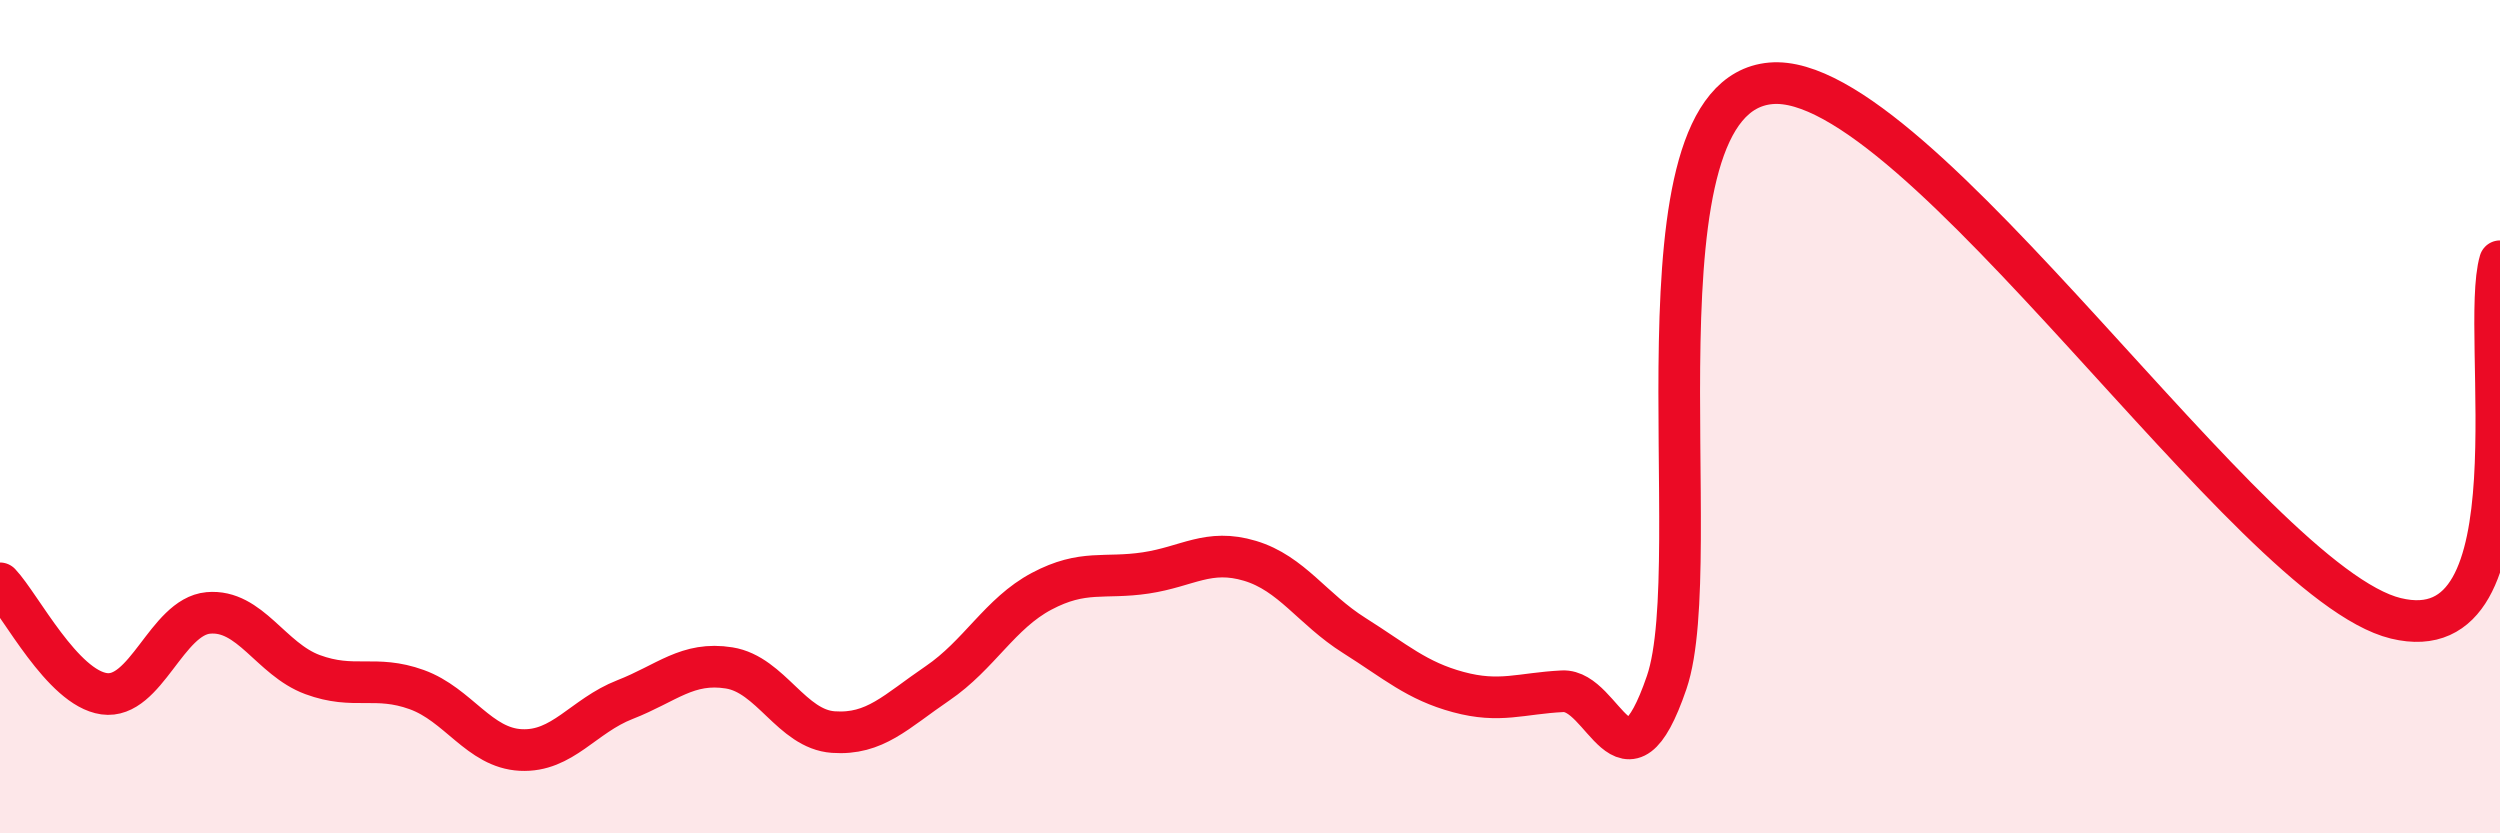
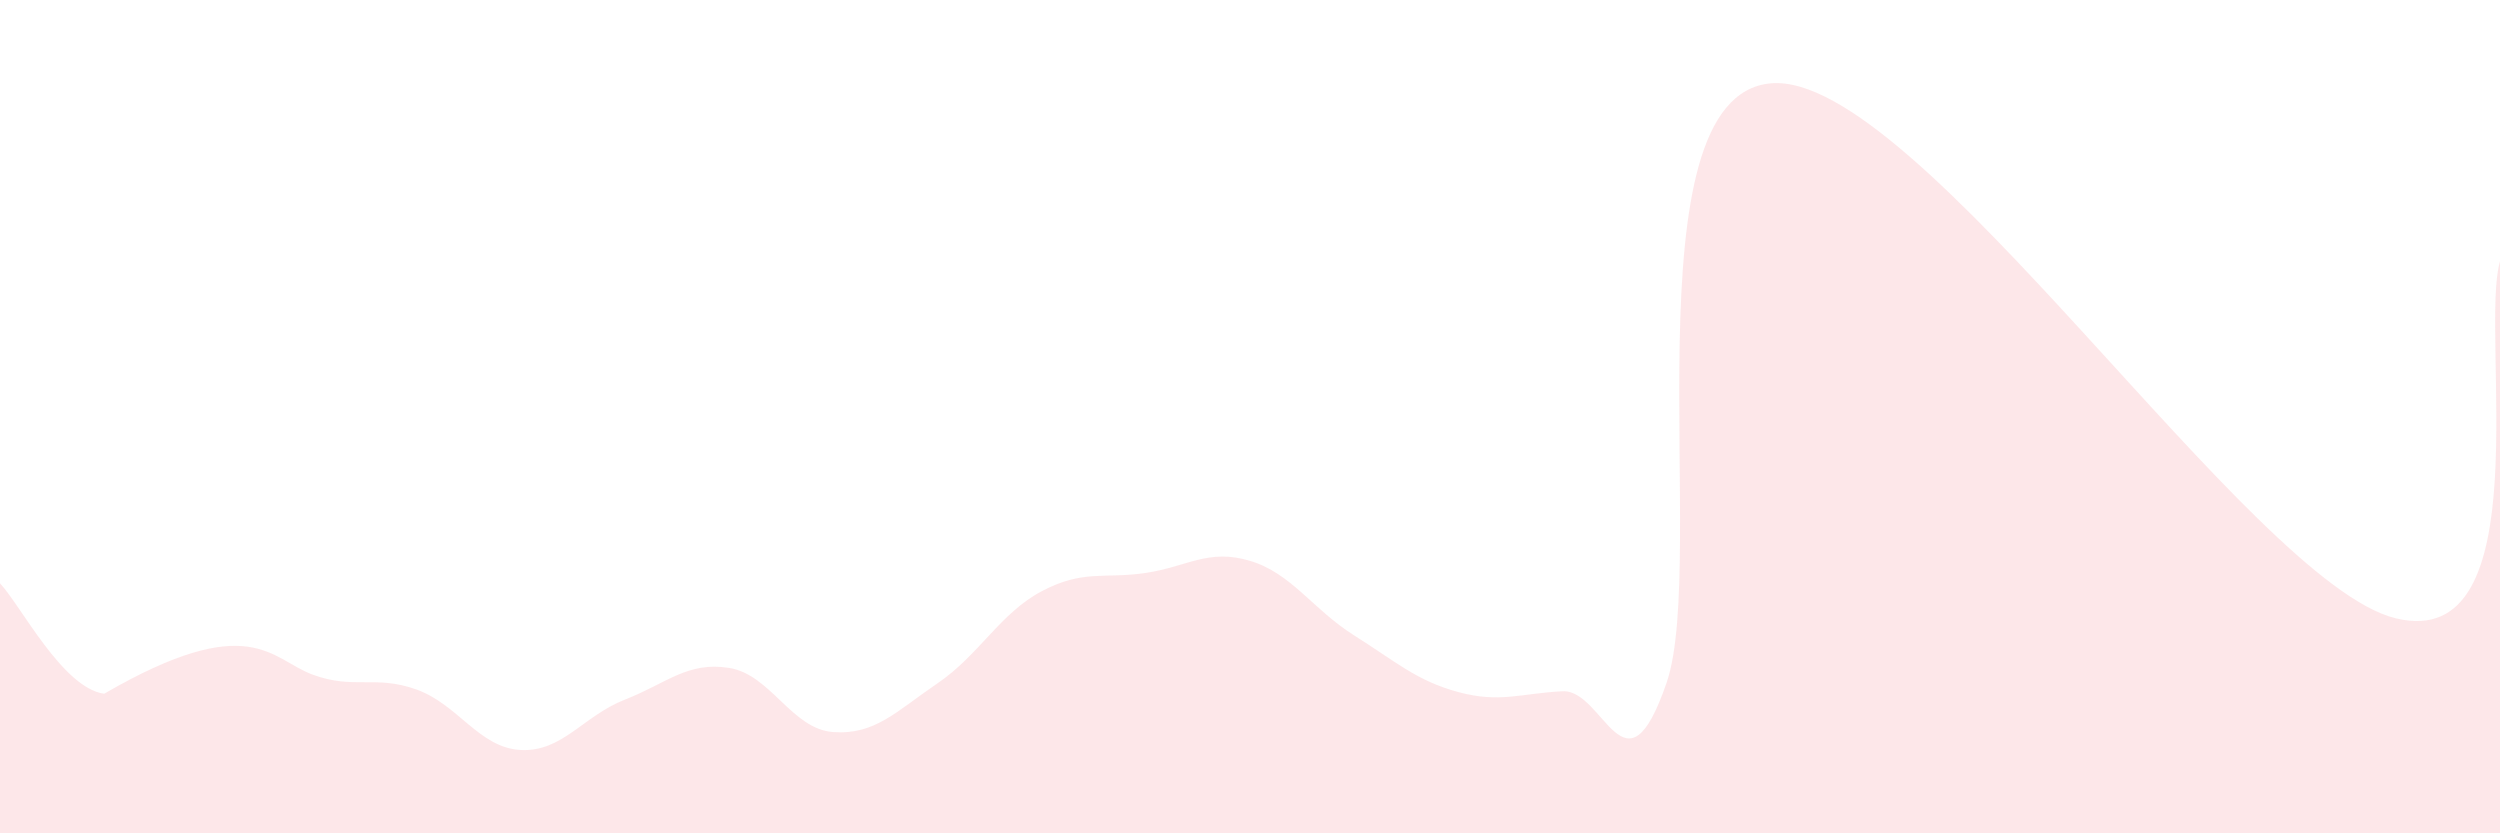
<svg xmlns="http://www.w3.org/2000/svg" width="60" height="20" viewBox="0 0 60 20">
-   <path d="M 0,14 C 0.5,14.53 1.5,16.51 2.5,16.65 C 3.5,16.79 4,14.8 5,14.71 C 6,14.62 6.5,15.82 7.5,16.19 C 8.5,16.56 9,16.19 10,16.55 C 11,16.91 11.5,17.95 12.5,18 C 13.5,18.05 14,17.18 15,16.79 C 16,16.4 16.5,15.87 17.5,16.03 C 18.5,16.19 19,17.5 20,17.57 C 21,17.64 21.5,17.08 22.5,16.4 C 23.5,15.72 24,14.72 25,14.19 C 26,13.66 26.5,13.9 27.5,13.75 C 28.5,13.6 29,13.16 30,13.46 C 31,13.76 31.5,14.62 32.5,15.25 C 33.5,15.88 34,16.34 35,16.61 C 36,16.88 36.5,16.64 37.5,16.59 C 38.5,16.54 39,19.3 40,16.38 C 41,13.46 39,2.31 42.5,2 C 46,1.69 54,13.99 57.5,14.84 C 61,15.69 59.5,7.98 60,6.27L60 20L0 20Z" fill="#EB0A25" opacity="0.1" stroke-linecap="round" stroke-linejoin="round" />
-   <path d="M 0,14 C 0.5,14.53 1.5,16.51 2.5,16.65 C 3.5,16.79 4,14.8 5,14.71 C 6,14.62 6.5,15.82 7.5,16.19 C 8.5,16.56 9,16.19 10,16.55 C 11,16.91 11.5,17.95 12.5,18 C 13.5,18.05 14,17.18 15,16.79 C 16,16.4 16.5,15.87 17.5,16.03 C 18.5,16.19 19,17.5 20,17.57 C 21,17.64 21.5,17.08 22.5,16.4 C 23.5,15.72 24,14.72 25,14.19 C 26,13.66 26.5,13.9 27.5,13.75 C 28.5,13.6 29,13.16 30,13.46 C 31,13.76 31.5,14.62 32.5,15.25 C 33.5,15.88 34,16.34 35,16.61 C 36,16.88 36.5,16.64 37.5,16.59 C 38.5,16.54 39,19.3 40,16.38 C 41,13.46 39,2.31 42.5,2 C 46,1.69 54,13.99 57.5,14.84 C 61,15.69 59.5,7.98 60,6.27" stroke="#EB0A25" stroke-width="1" fill="none" stroke-linecap="round" stroke-linejoin="round" />
+   <path d="M 0,14 C 0.5,14.53 1.5,16.51 2.5,16.65 C 6,14.62 6.5,15.82 7.5,16.19 C 8.5,16.56 9,16.19 10,16.55 C 11,16.91 11.5,17.95 12.5,18 C 13.5,18.05 14,17.18 15,16.79 C 16,16.4 16.5,15.87 17.5,16.03 C 18.5,16.19 19,17.5 20,17.57 C 21,17.64 21.5,17.08 22.5,16.4 C 23.5,15.72 24,14.72 25,14.19 C 26,13.66 26.5,13.9 27.5,13.75 C 28.5,13.6 29,13.16 30,13.46 C 31,13.76 31.5,14.62 32.5,15.25 C 33.5,15.88 34,16.34 35,16.61 C 36,16.88 36.5,16.64 37.5,16.59 C 38.5,16.54 39,19.3 40,16.38 C 41,13.46 39,2.31 42.5,2 C 46,1.69 54,13.99 57.5,14.84 C 61,15.69 59.5,7.98 60,6.27L60 20L0 20Z" fill="#EB0A25" opacity="0.1" stroke-linecap="round" stroke-linejoin="round" />
</svg>